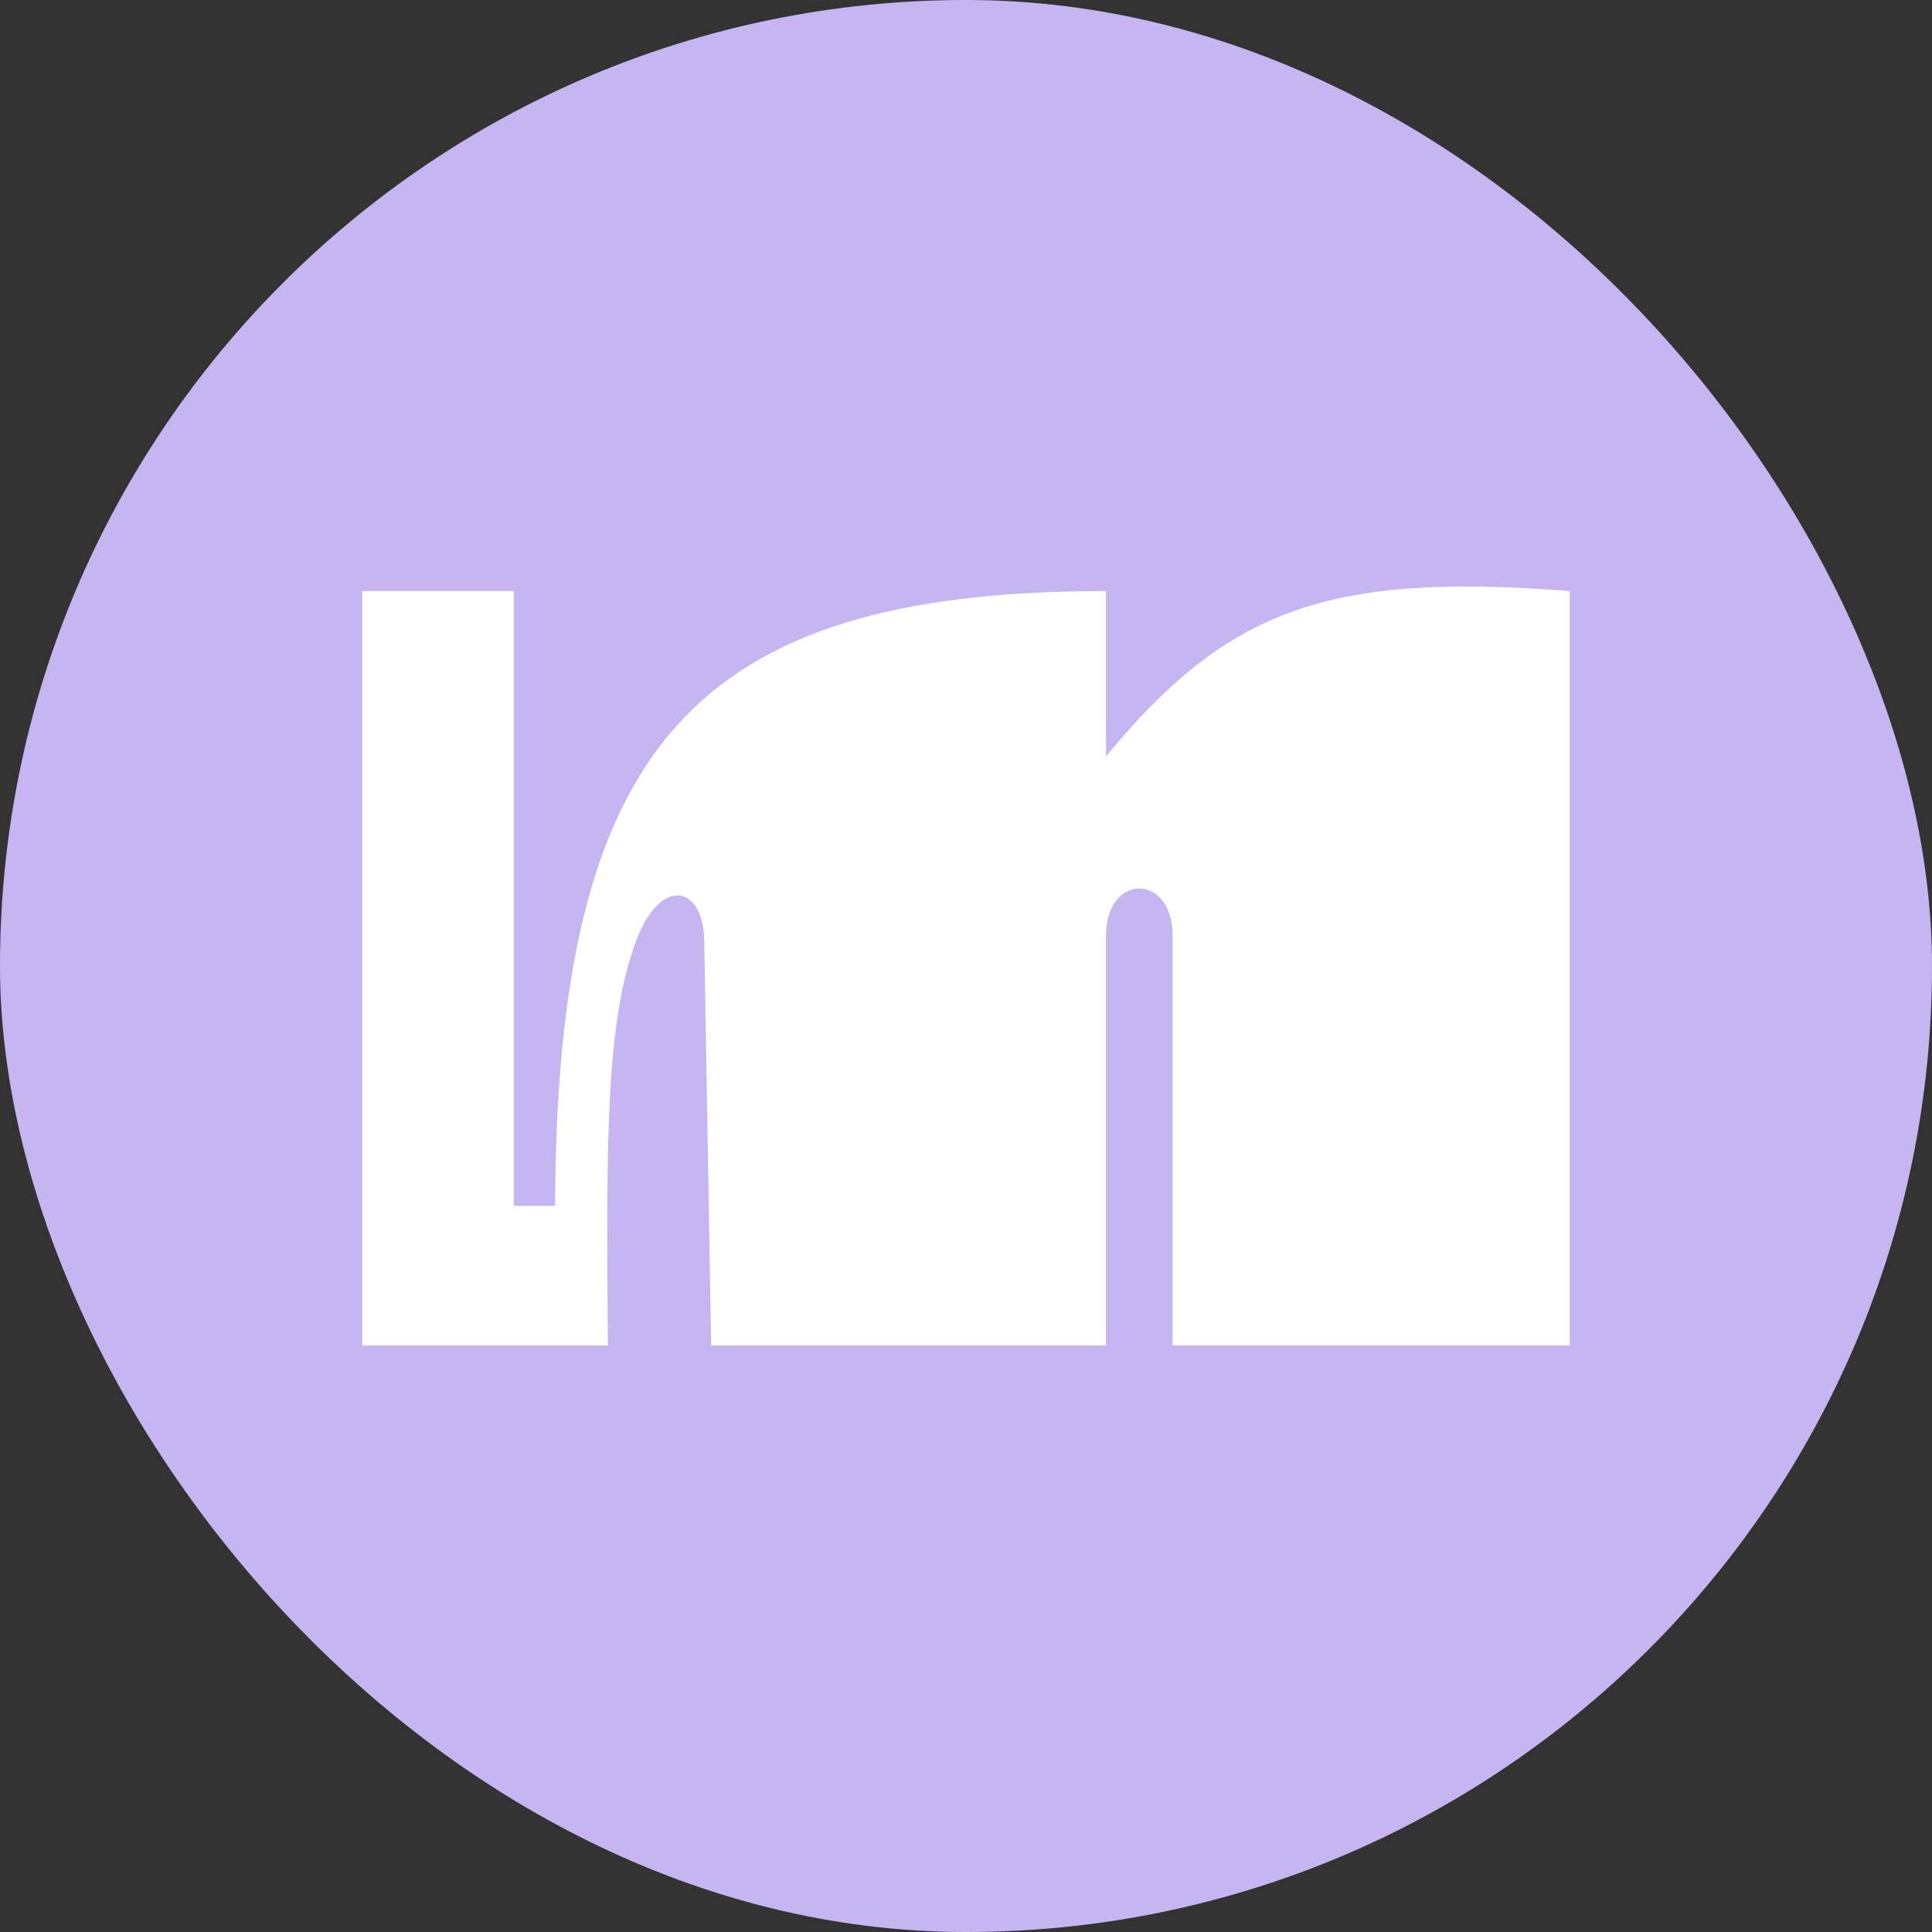
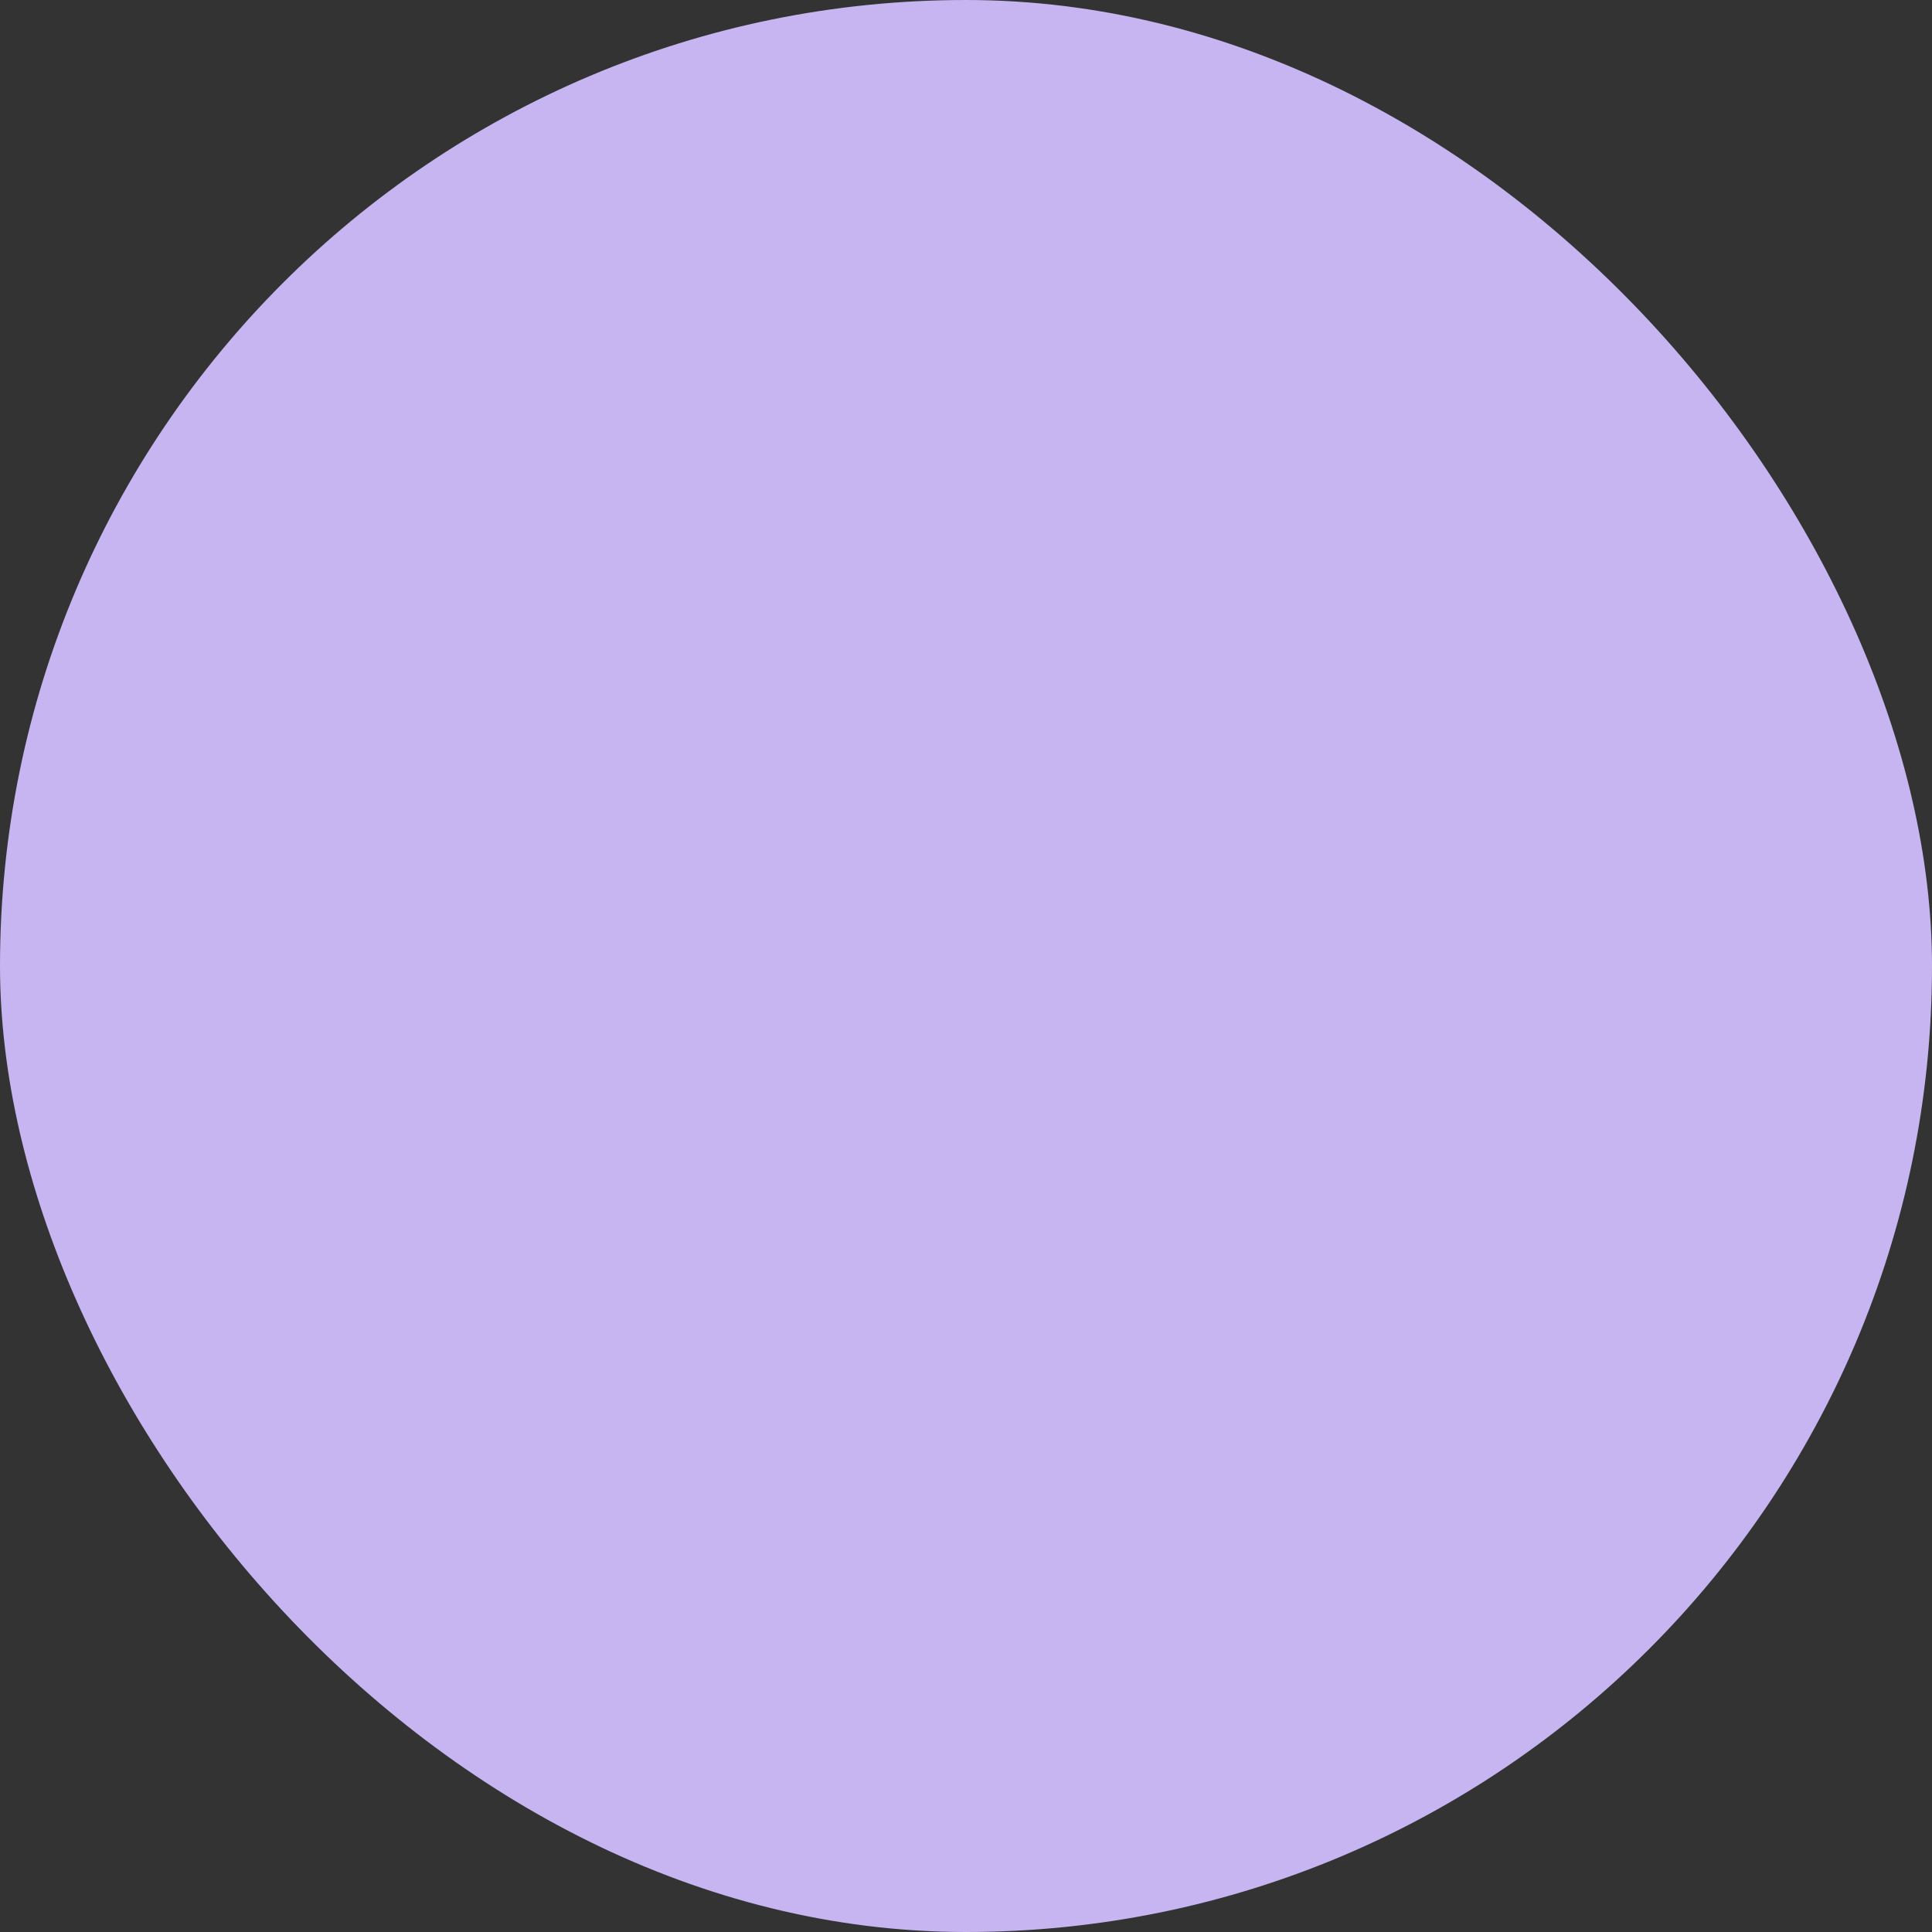
<svg xmlns="http://www.w3.org/2000/svg" width="30" height="30" viewBox="0 0 30 30" fill="none">
  <rect x="0" y="0" width="30" height="30" fill="#333333" stroke="none" />
  <rect width="30" height="30" rx="15" fill="#C6B5F1" />
-   <path d="M7.978 9.178H5.625V20.893H9.439C9.411 17.643 9.413 15.896 9.867 14.638C10.245 13.589 10.936 13.734 10.936 14.638L11.043 20.893H17.174V14.529C17.174 13.553 18.208 13.553 18.208 14.529V20.893H24.375V9.178C20.604 8.882 19.049 9.473 17.174 11.745V9.178C10.722 9.178 8.649 11.631 8.619 18.724H7.978V9.178Z" fill="white" />
</svg>